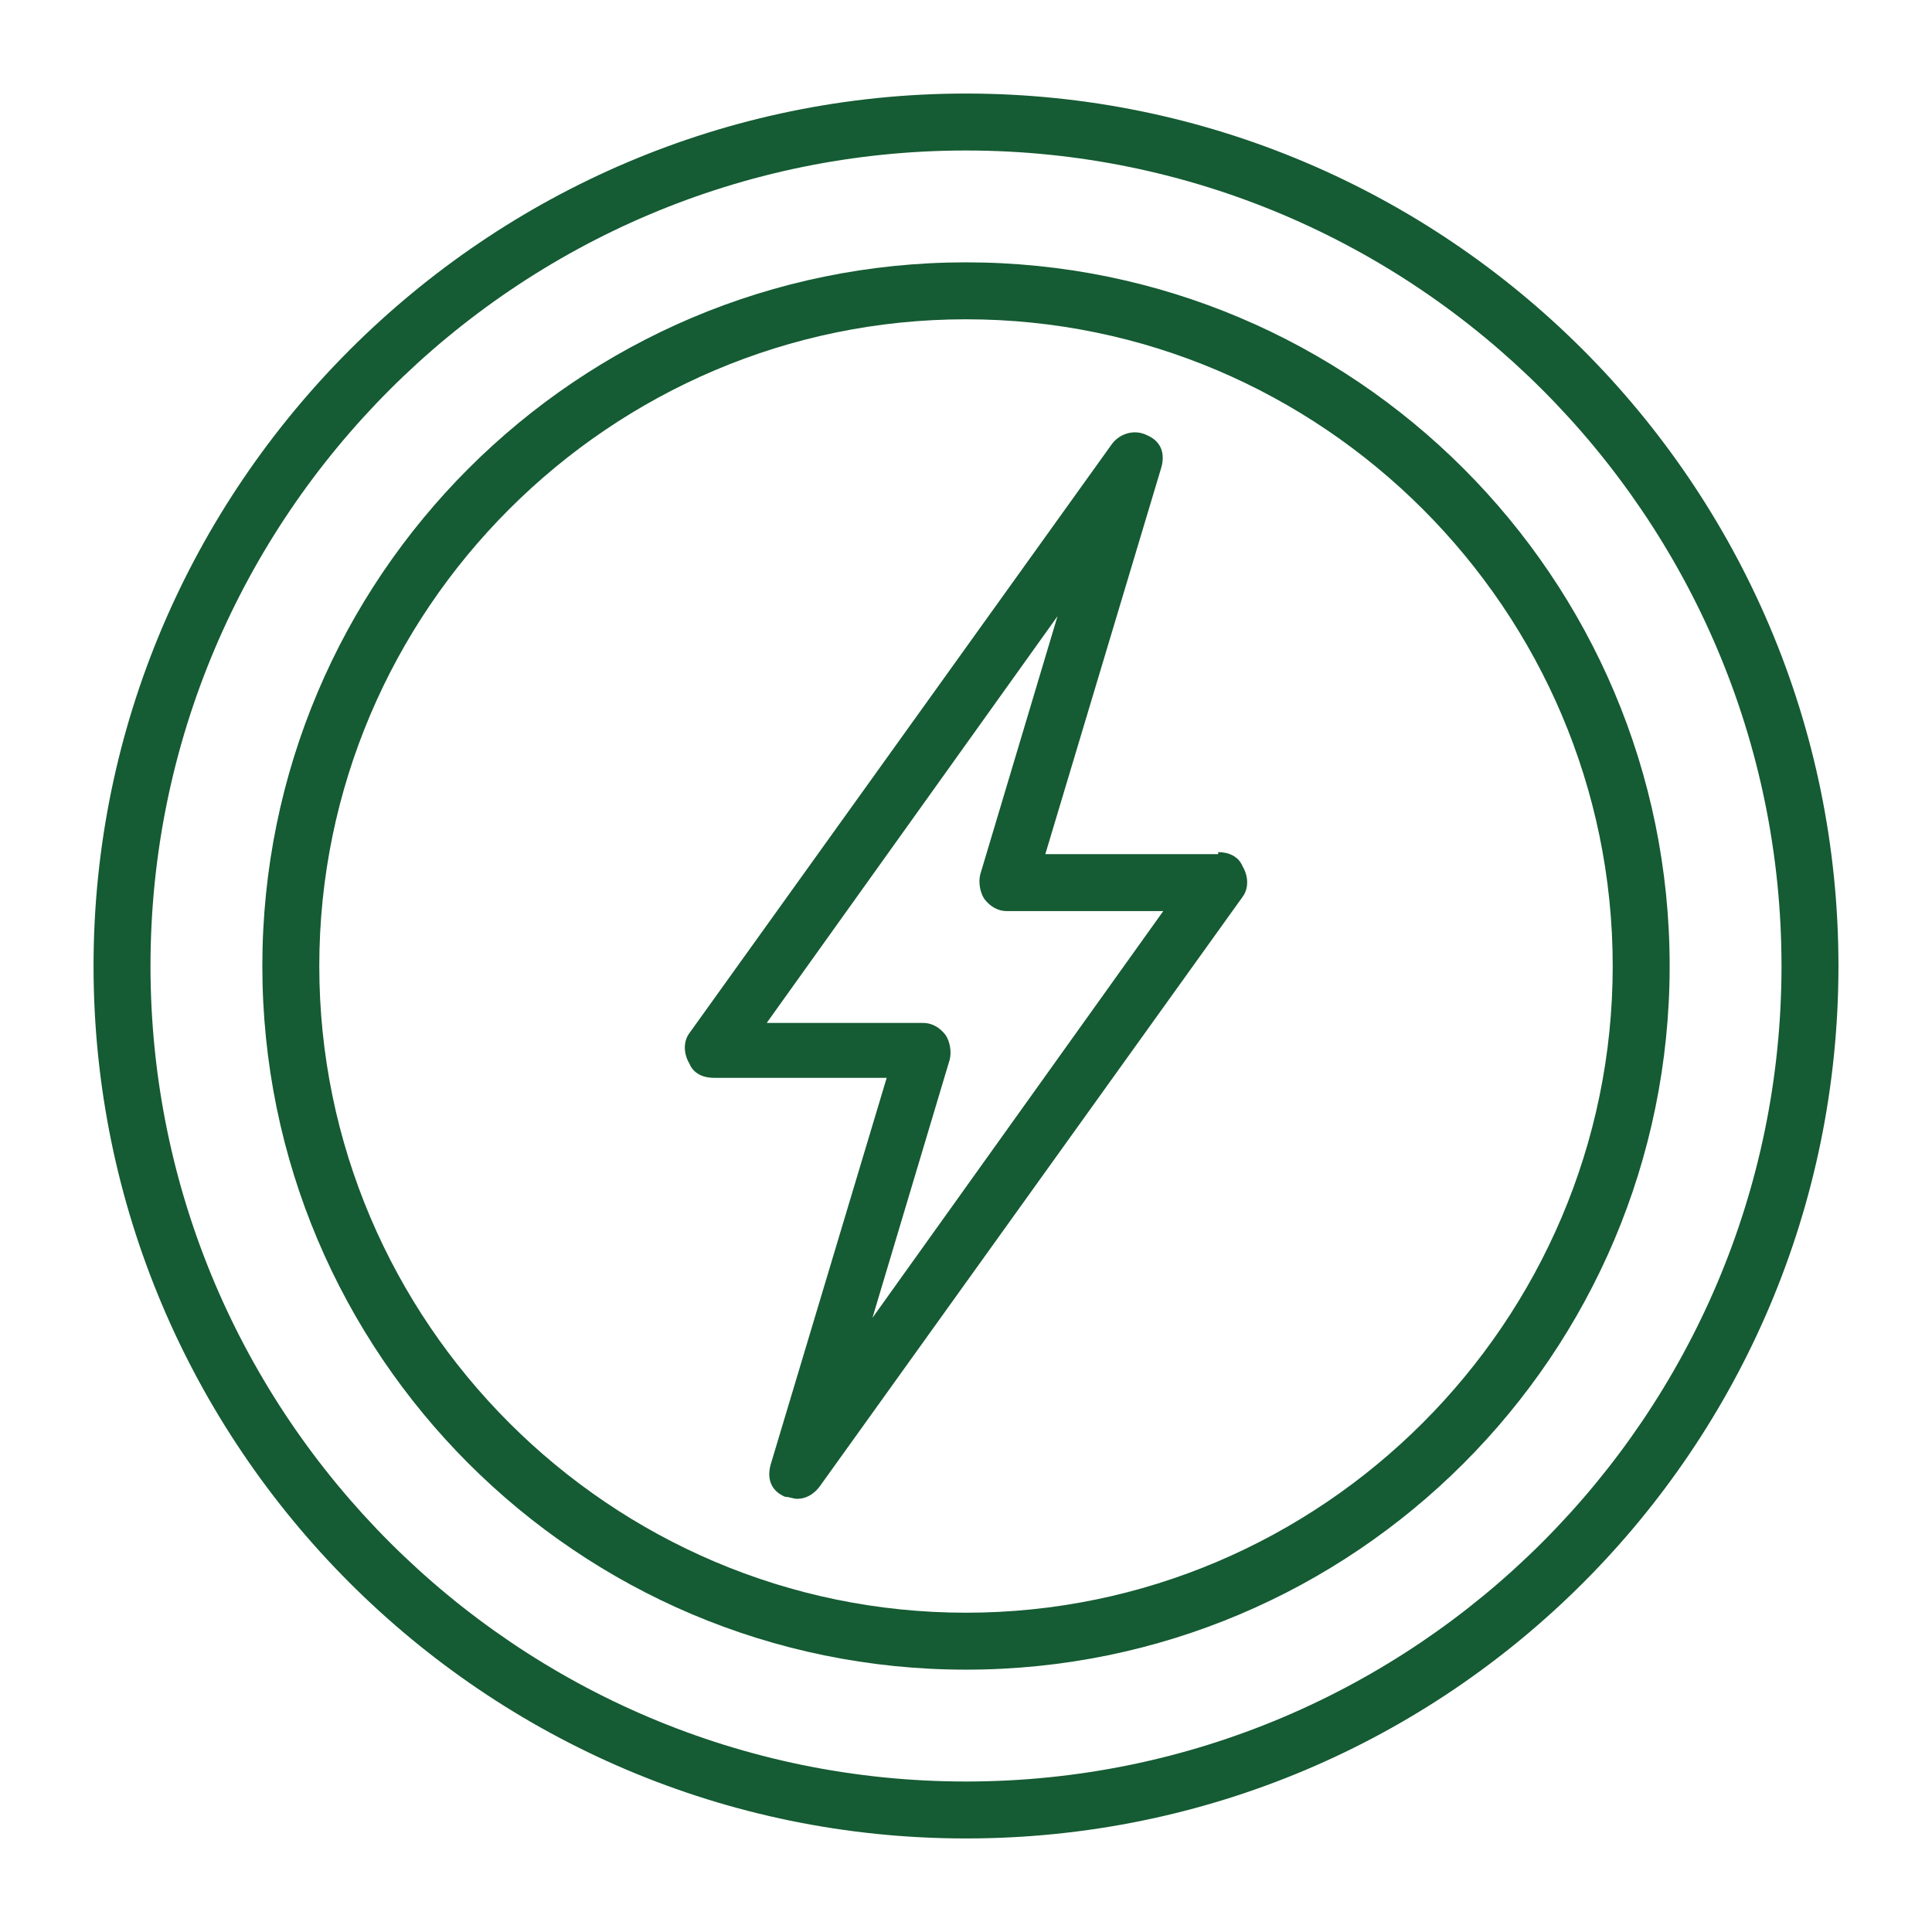
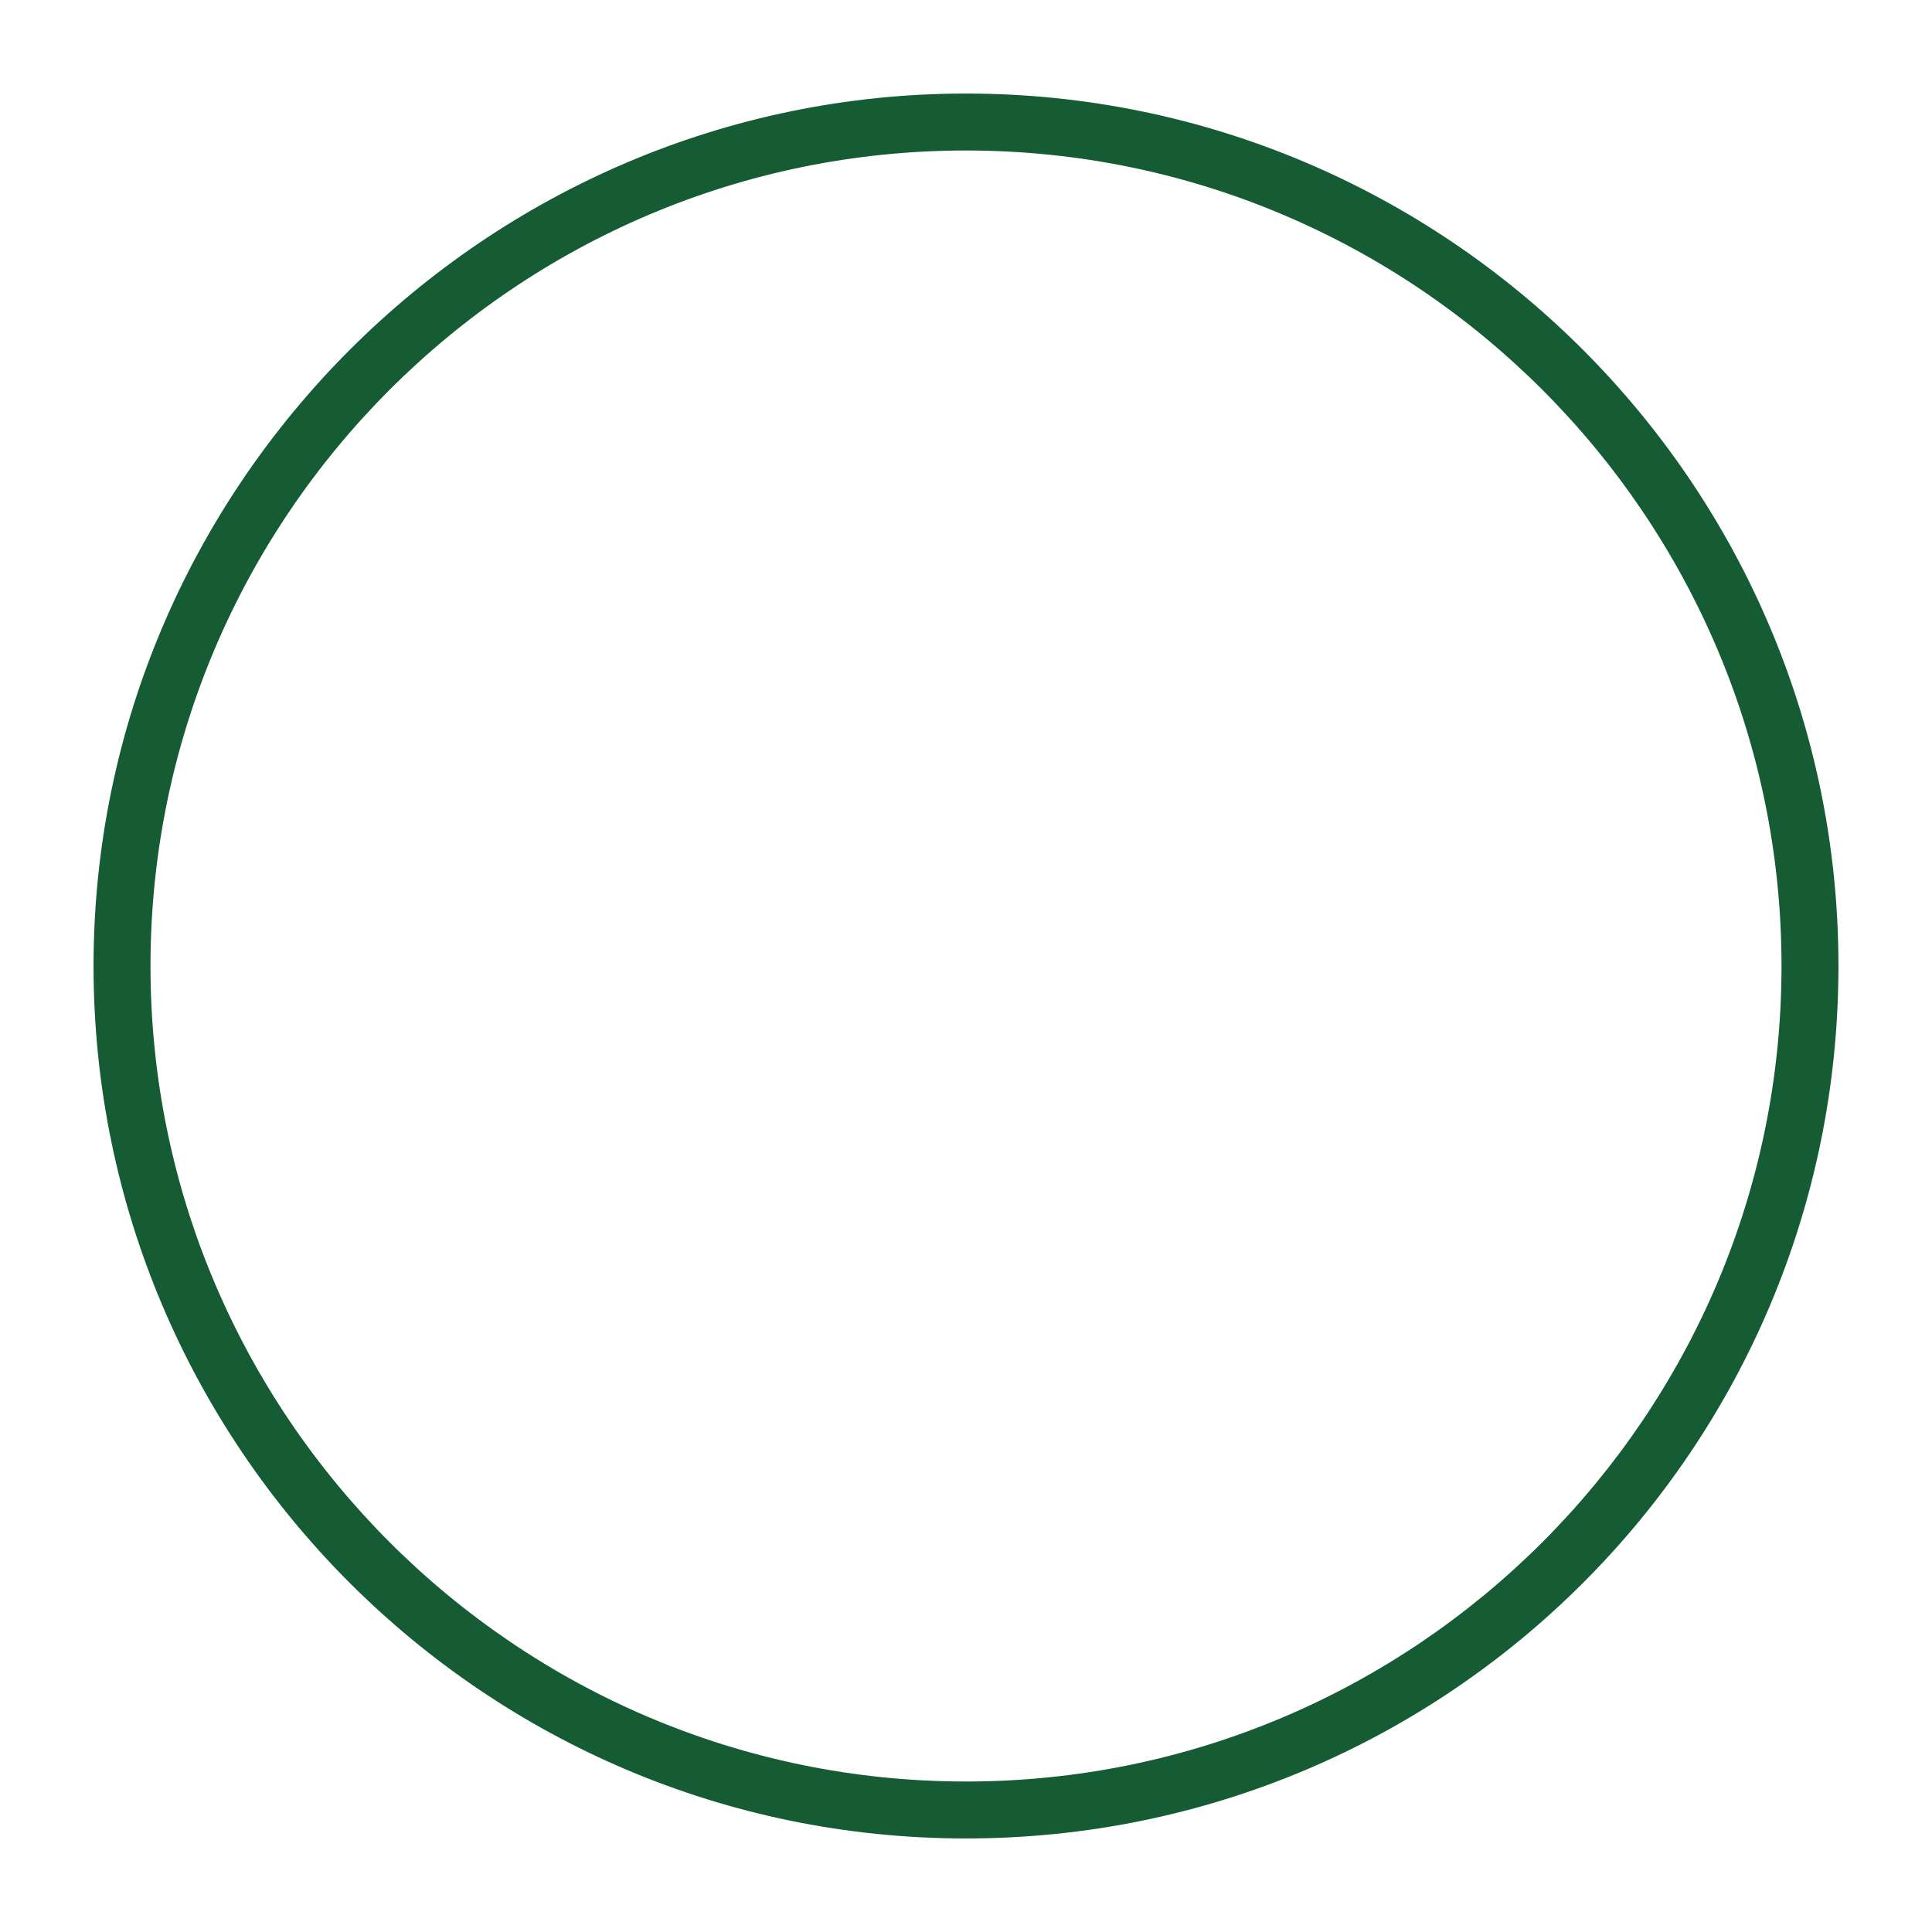
<svg xmlns="http://www.w3.org/2000/svg" id="Layer_1" viewBox="0 0 95 95">
  <defs>
    <style>.cls-1{fill:none;}.cls-2{fill:#155b33;}</style>
  </defs>
  <rect class="cls-1" width="95" height="95" />
-   <path class="cls-2" d="m59.9,42h-8.5l5.7-19c.2-.7,0-1.3-.7-1.6-.6-.3-1.3-.1-1.7.4l-20.8,29c-.3.4-.3,1,0,1.5.2.5.7.7,1.2.7h8.5l-5.7,19c-.2.7,0,1.3.7,1.6.2,0,.4.1.6.1.4,0,.8-.2,1.1-.6l20.8-29c.3-.4.3-1,0-1.5-.2-.5-.7-.7-1.2-.7Zm-13.2,10.1c.1-.4,0-.9-.2-1.2-.3-.4-.7-.6-1.1-.6h-7.7l14.3-20-3.8,12.7c-.1.4,0,.9.2,1.2.3.4.7.6,1.1.6h7.7l-14.3,20,3.8-12.7Z" />
  <path class="cls-2" d="m47.5,4.6C23.9,4.6,4.6,23.9,4.6,47.5s19.2,42.9,42.9,42.9,42.9-19.2,42.9-42.9S71.1,4.6,47.5,4.6Zm40.1,42.9c0,22.1-18,40.1-40.1,40.1S7.4,69.6,7.4,47.5,25.4,7.4,47.5,7.4s40.1,18,40.1,40.1Z" />
-   <path class="cls-2" d="m47.5,12.9c-19.1,0-34.6,15.5-34.6,34.6s15.5,34.6,34.6,34.6,34.6-15.5,34.6-34.6S66.6,12.9,47.5,12.9Zm31.8,34.6c0,17.5-14.3,31.8-31.8,31.8s-31.8-14.3-31.8-31.8,14.3-31.8,31.8-31.8,31.8,14.3,31.8,31.8Z" />
</svg>